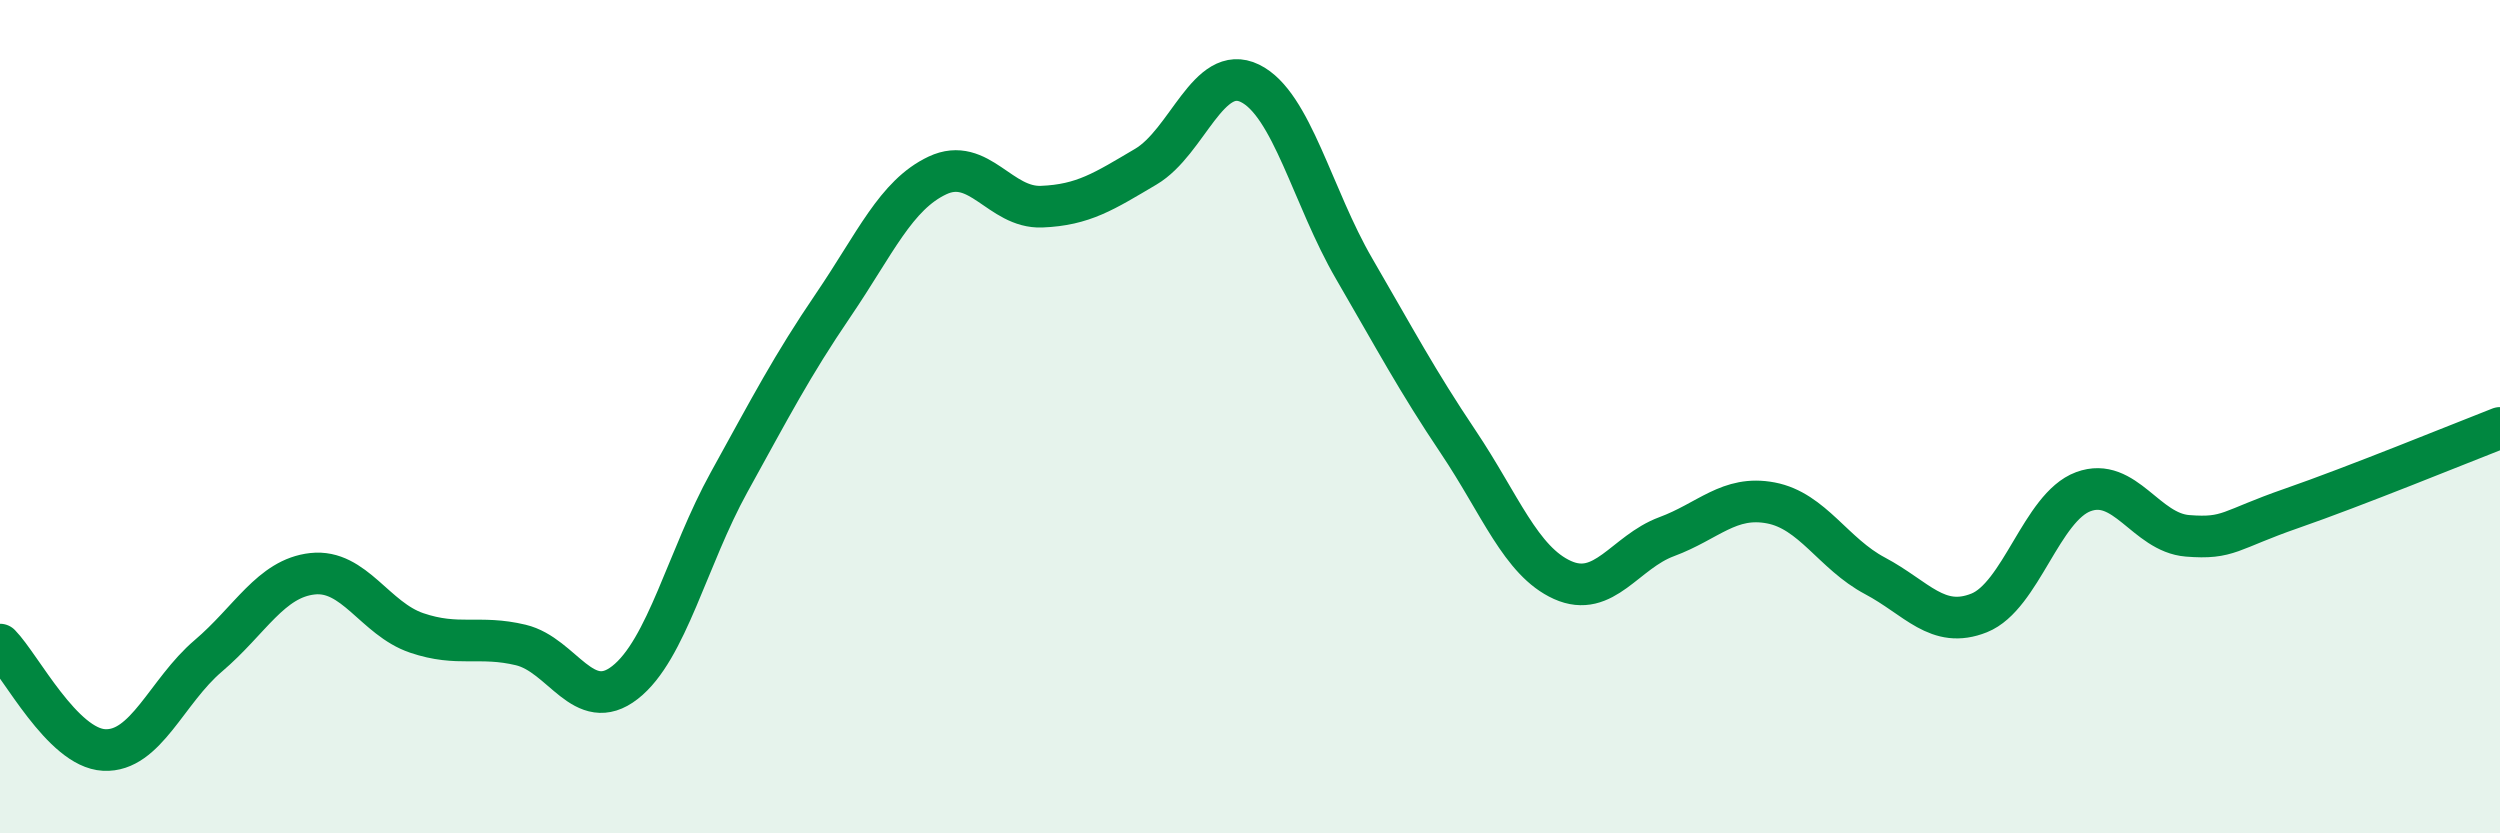
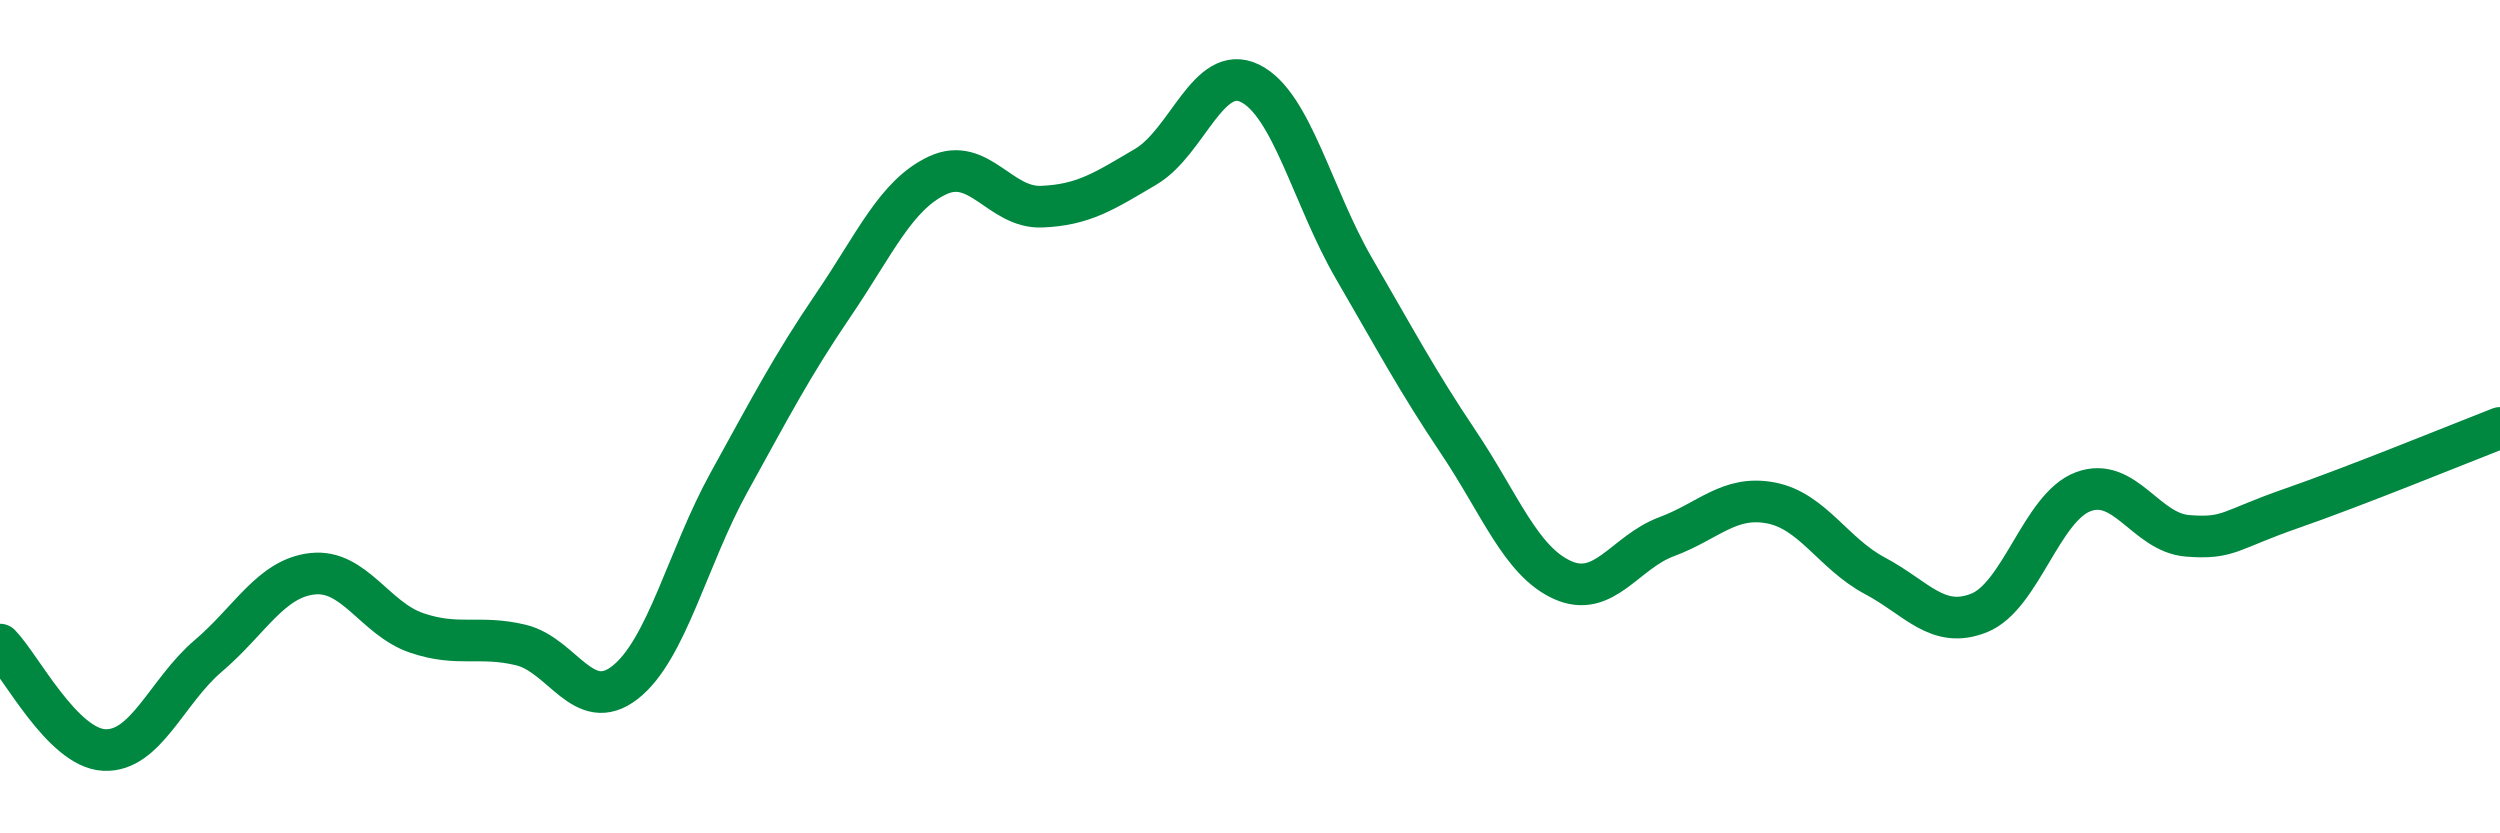
<svg xmlns="http://www.w3.org/2000/svg" width="60" height="20" viewBox="0 0 60 20">
-   <path d="M 0,15.47 C 0.5,15.98 1.5,17.95 2.5,18 C 3.5,18.05 4,16.59 5,15.74 C 6,14.89 6.5,13.88 7.5,13.77 C 8.5,13.66 9,14.85 10,15.19 C 11,15.53 11.5,15.24 12.5,15.48 C 13.5,15.72 14,17.16 15,16.38 C 16,15.6 16.5,13.38 17.5,11.57 C 18.5,9.76 19,8.79 20,7.32 C 21,5.85 21.5,4.68 22.5,4.21 C 23.5,3.74 24,5 25,4.96 C 26,4.92 26.5,4.59 27.5,4 C 28.5,3.41 29,1.51 30,2 C 31,2.49 31.5,4.73 32.5,6.45 C 33.5,8.17 34,9.12 35,10.61 C 36,12.1 36.5,13.47 37.5,13.92 C 38.5,14.37 39,13.25 40,12.88 C 41,12.51 41.5,11.88 42.5,12.07 C 43.5,12.26 44,13.29 45,13.82 C 46,14.35 46.5,15.11 47.5,14.71 C 48.5,14.31 49,12.17 50,11.8 C 51,11.43 51.5,12.78 52.5,12.86 C 53.5,12.94 53.5,12.72 55,12.2 C 56.5,11.68 59,10.66 60,10.27L60 20L0 20Z" fill="#008740" opacity="0.1" stroke-linecap="round" stroke-linejoin="round" />
  <path d="M 0,15.47 C 0.5,15.98 1.5,17.95 2.5,18 C 3.5,18.05 4,16.59 5,15.74 C 6,14.89 6.5,13.88 7.5,13.77 C 8.5,13.66 9,14.85 10,15.19 C 11,15.53 11.5,15.24 12.5,15.48 C 13.5,15.72 14,17.16 15,16.38 C 16,15.6 16.5,13.38 17.5,11.57 C 18.5,9.76 19,8.79 20,7.32 C 21,5.85 21.5,4.68 22.5,4.21 C 23.5,3.74 24,5 25,4.96 C 26,4.92 26.5,4.59 27.5,4 C 28.5,3.41 29,1.51 30,2 C 31,2.49 31.5,4.73 32.5,6.45 C 33.5,8.17 34,9.12 35,10.61 C 36,12.1 36.5,13.47 37.5,13.92 C 38.5,14.37 39,13.25 40,12.88 C 41,12.51 41.5,11.88 42.5,12.07 C 43.5,12.26 44,13.29 45,13.82 C 46,14.35 46.5,15.11 47.5,14.71 C 48.5,14.31 49,12.17 50,11.8 C 51,11.43 51.5,12.78 52.5,12.86 C 53.5,12.94 53.5,12.72 55,12.2 C 56.5,11.68 59,10.66 60,10.27" stroke="#008740" stroke-width="1" fill="none" stroke-linecap="round" stroke-linejoin="round" />
</svg>